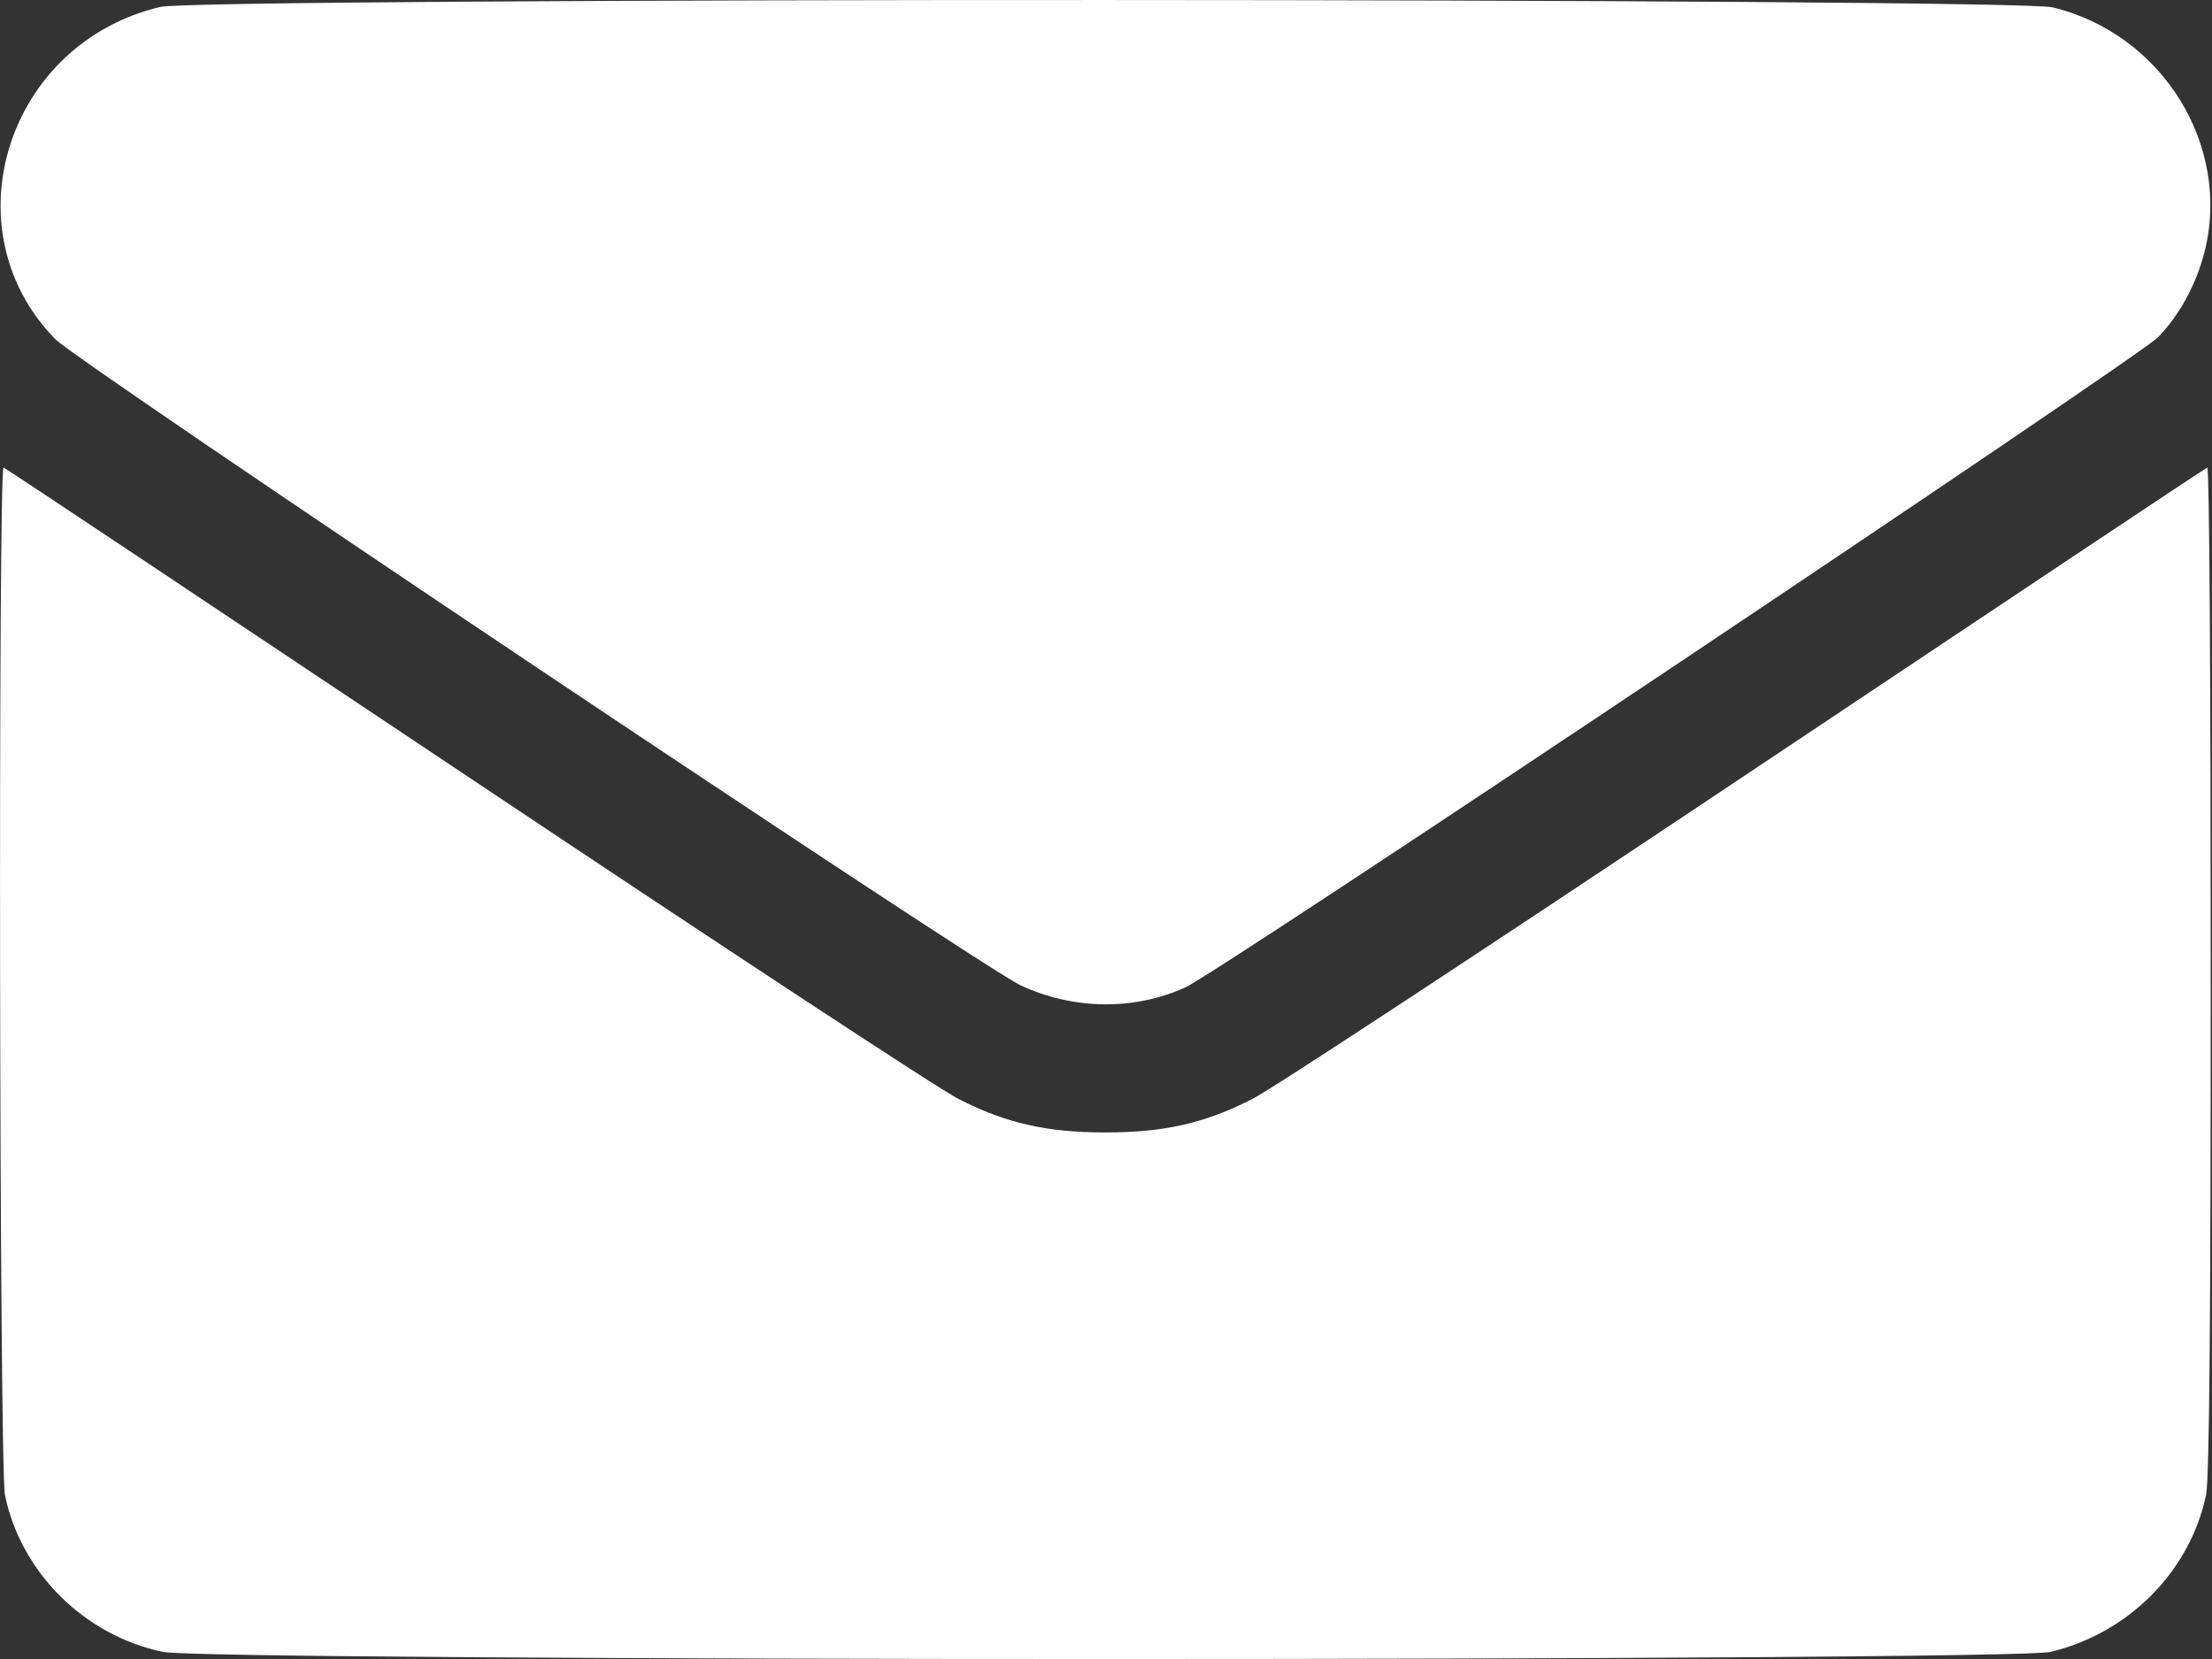
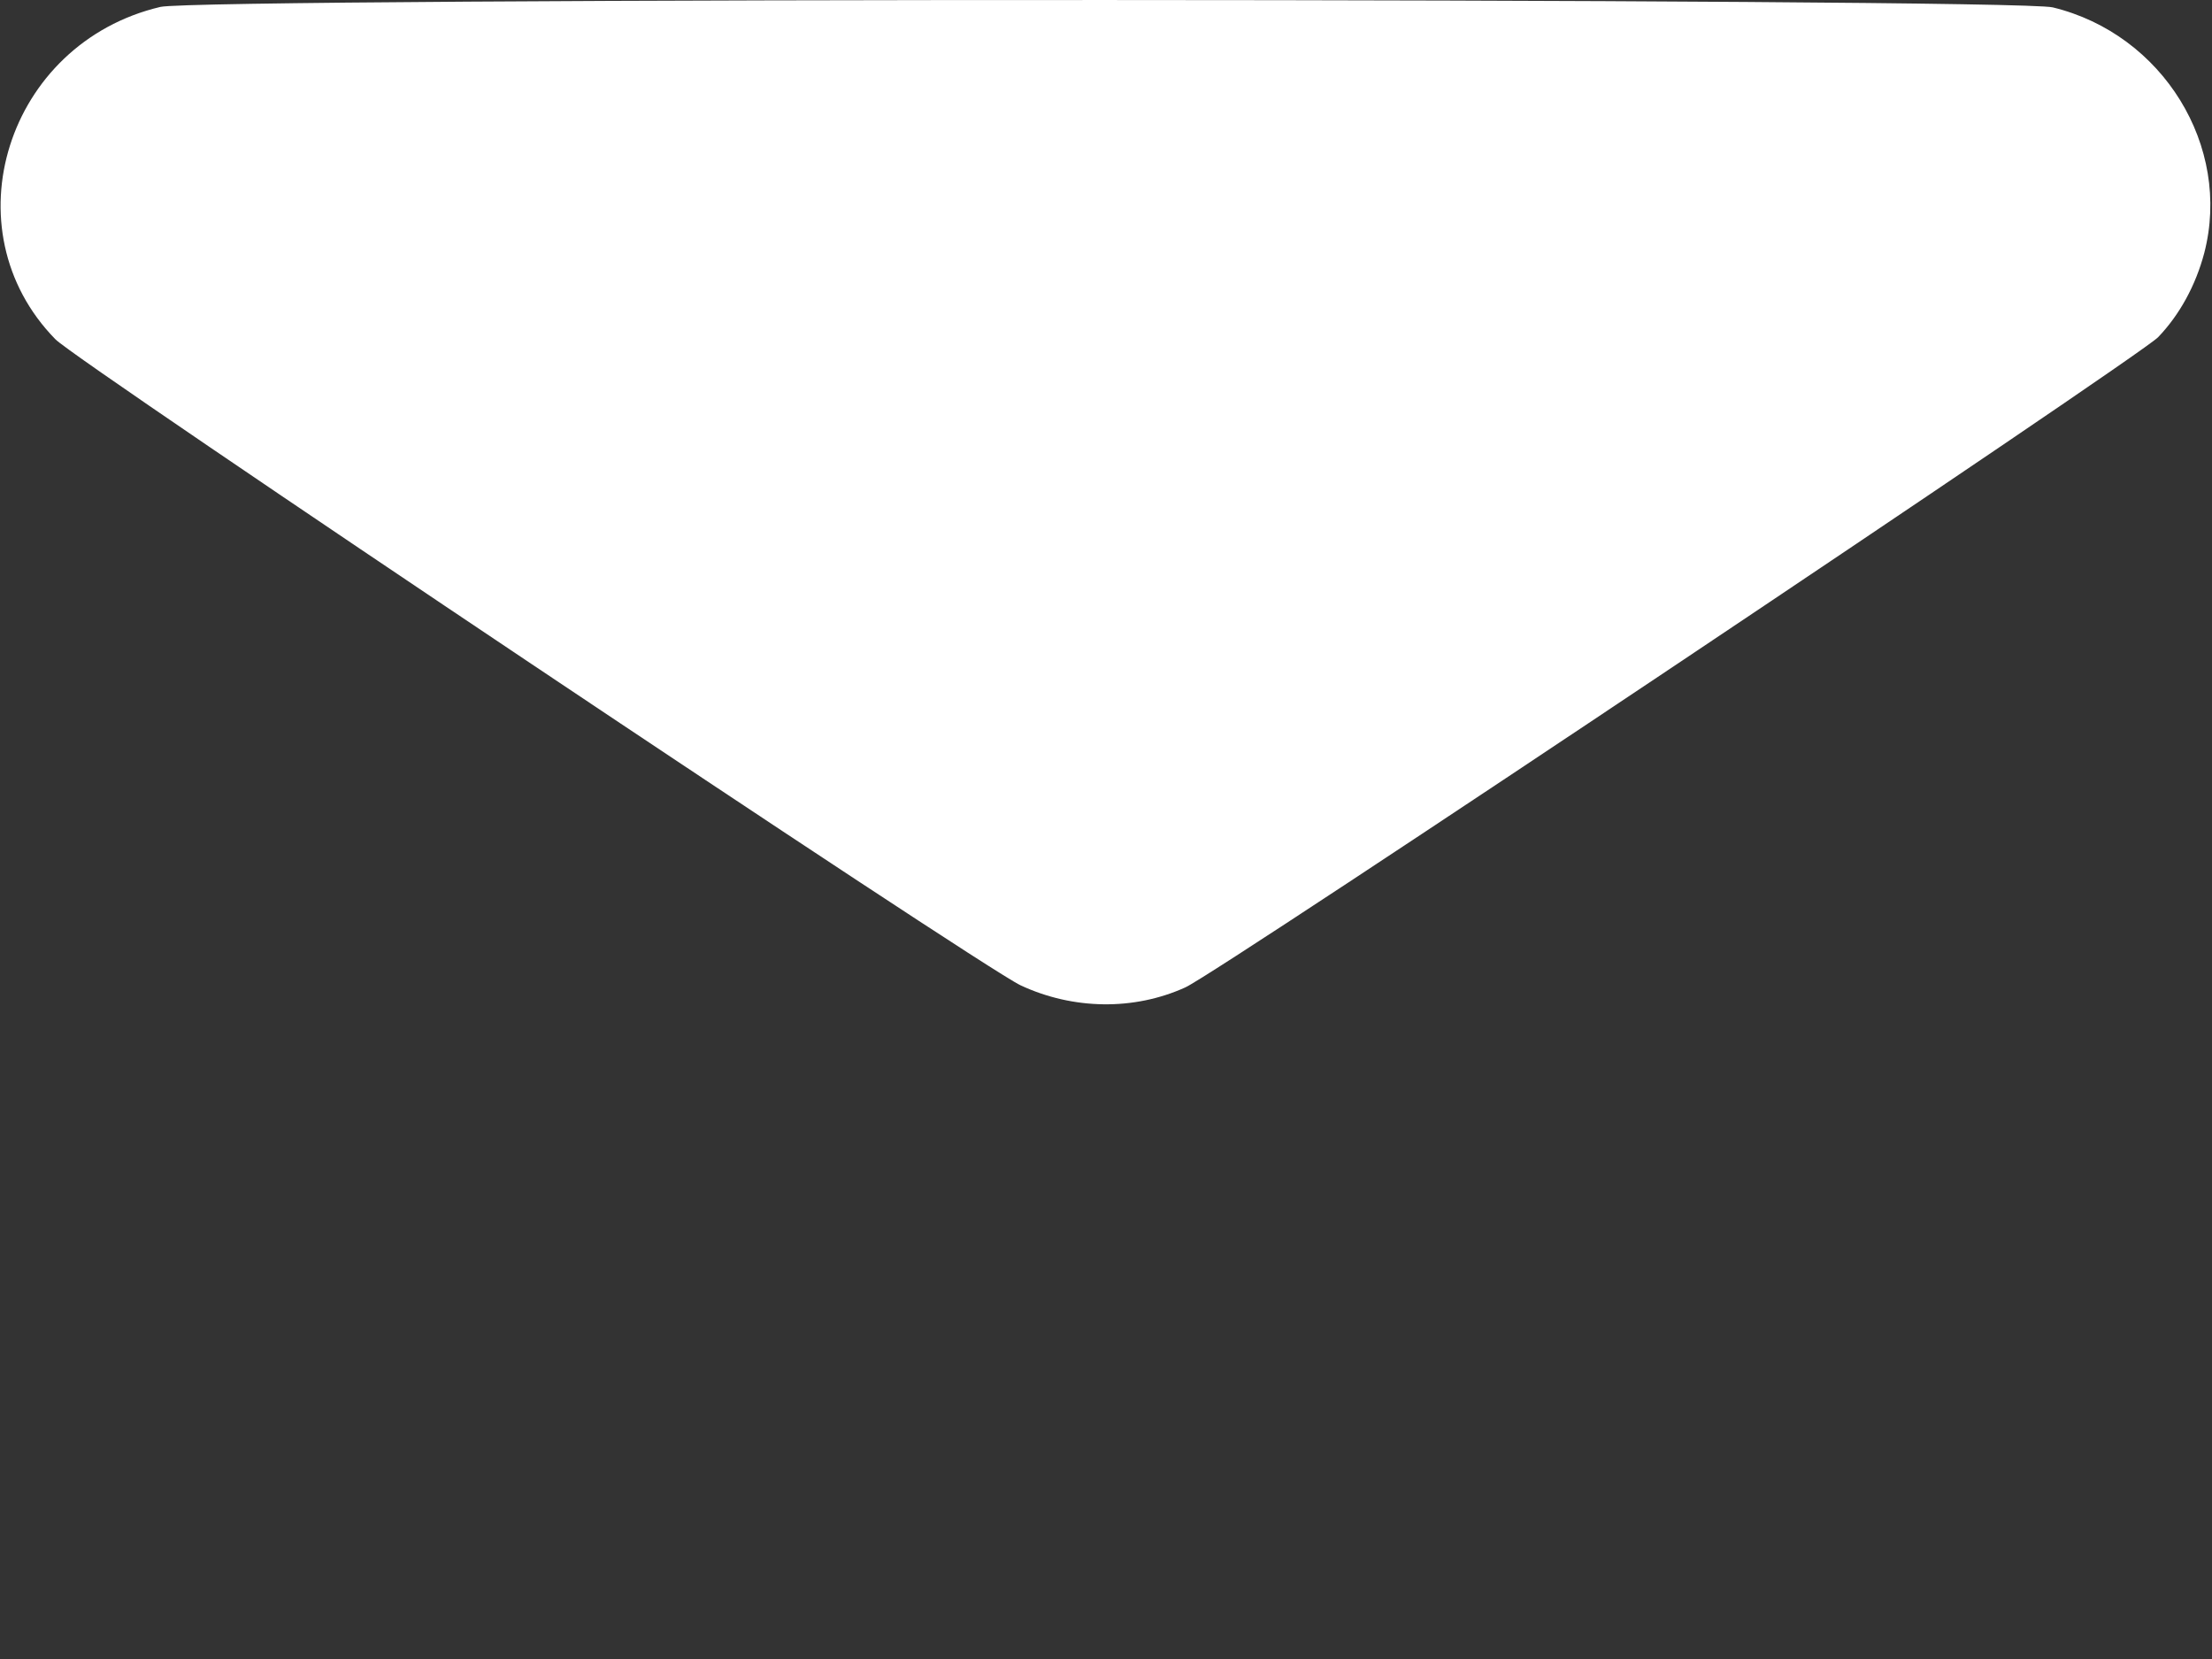
<svg xmlns="http://www.w3.org/2000/svg" width="24" height="18" viewBox="0 0 24 18" fill="none">
  <rect x="0" y="0" width="24" height="18" fill="#333333" stroke="none" />
  <path d="M22.272 0.08C23.467 0.37 24.216 1.588 23.916 2.745C23.823 3.096 23.649 3.415 23.415 3.659C23.204 3.874 13.226 10.549 12.861 10.713C12.304 10.966 11.643 10.957 11.072 10.69C10.627 10.479 0.85 3.935 0.602 3.682C-0.565 2.492 0.072 0.469 1.74 0.075C2.18 -0.028 21.841 -0.023 22.272 0.08Z" fill="white" />
-   <path d="M23.986 10.517C23.986 14.311 23.972 16.049 23.935 16.222C23.762 17.047 23.096 17.721 22.248 17.923C21.808 18.026 2.26 18.026 1.768 17.923C0.915 17.745 0.227 17.061 0.054 16.222C-0.007 15.937 -0.021 5.045 0.039 5.073C0.058 5.078 2.321 6.586 5.071 8.423C7.82 10.259 10.219 11.838 10.406 11.927C10.921 12.189 11.362 12.287 11.994 12.287C12.627 12.287 13.067 12.189 13.582 11.927C13.77 11.838 16.168 10.259 18.918 8.423C21.668 6.586 23.93 5.078 23.949 5.073C23.972 5.064 23.986 7.514 23.986 10.517Z" fill="white" />
</svg>